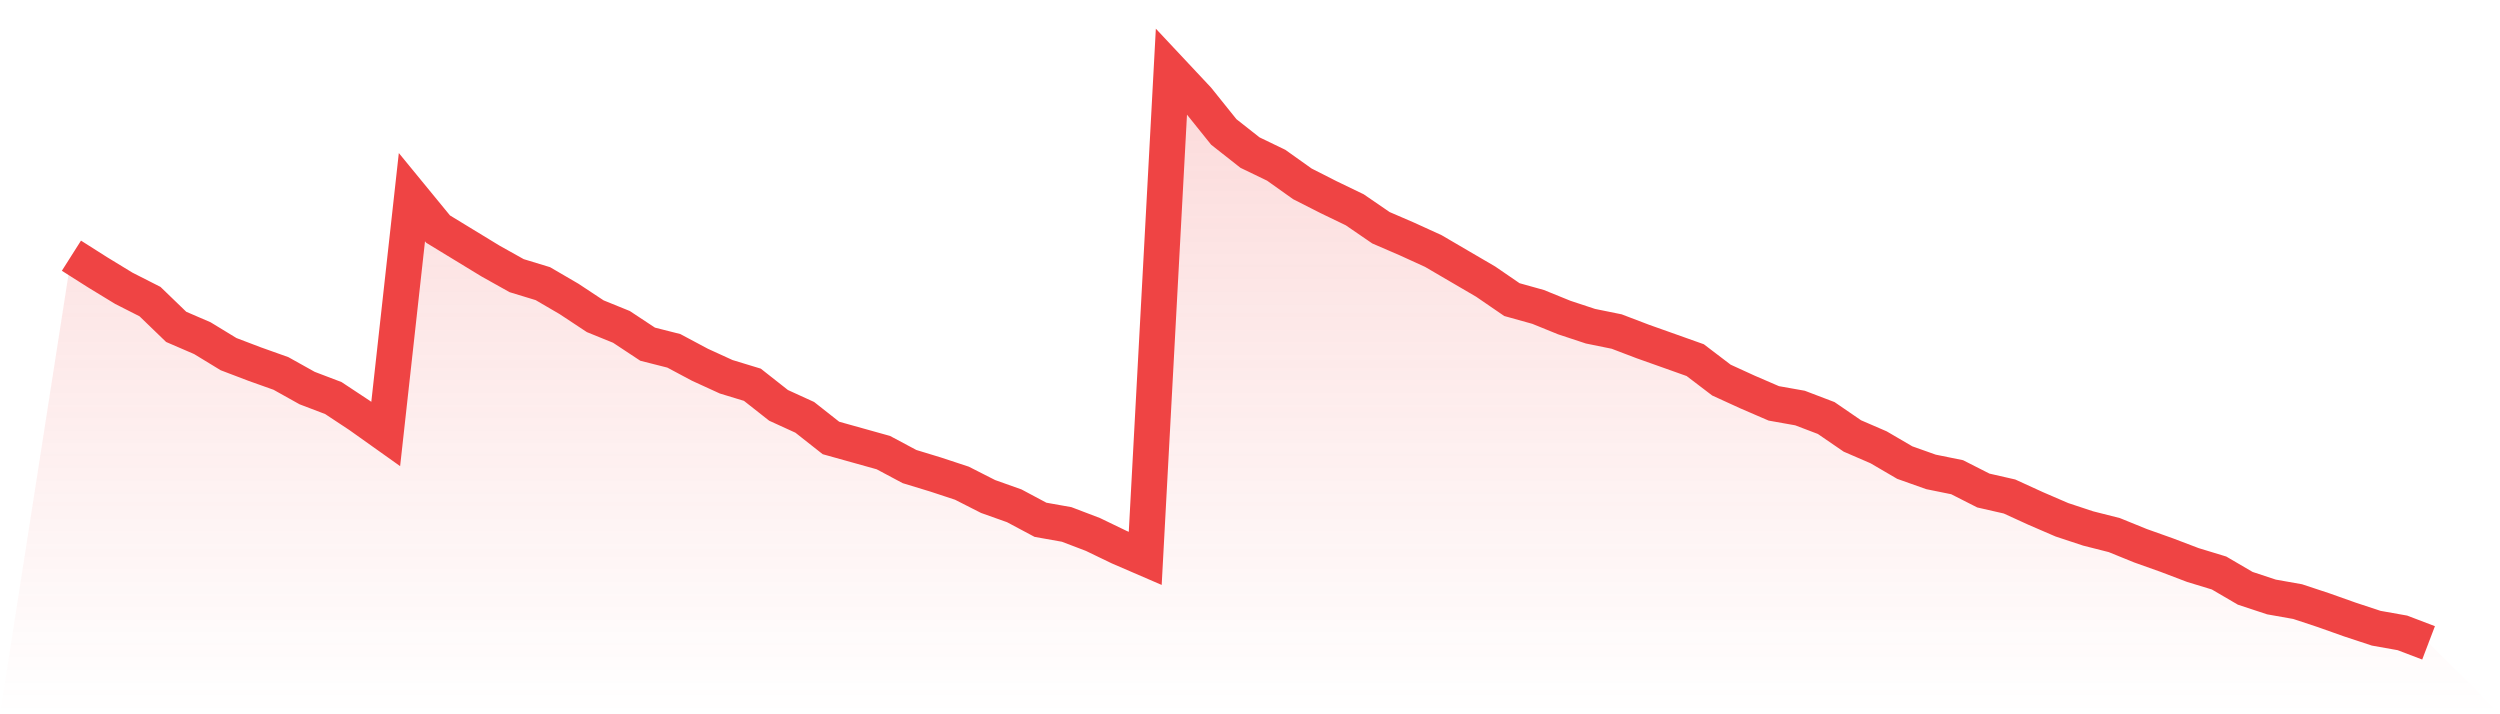
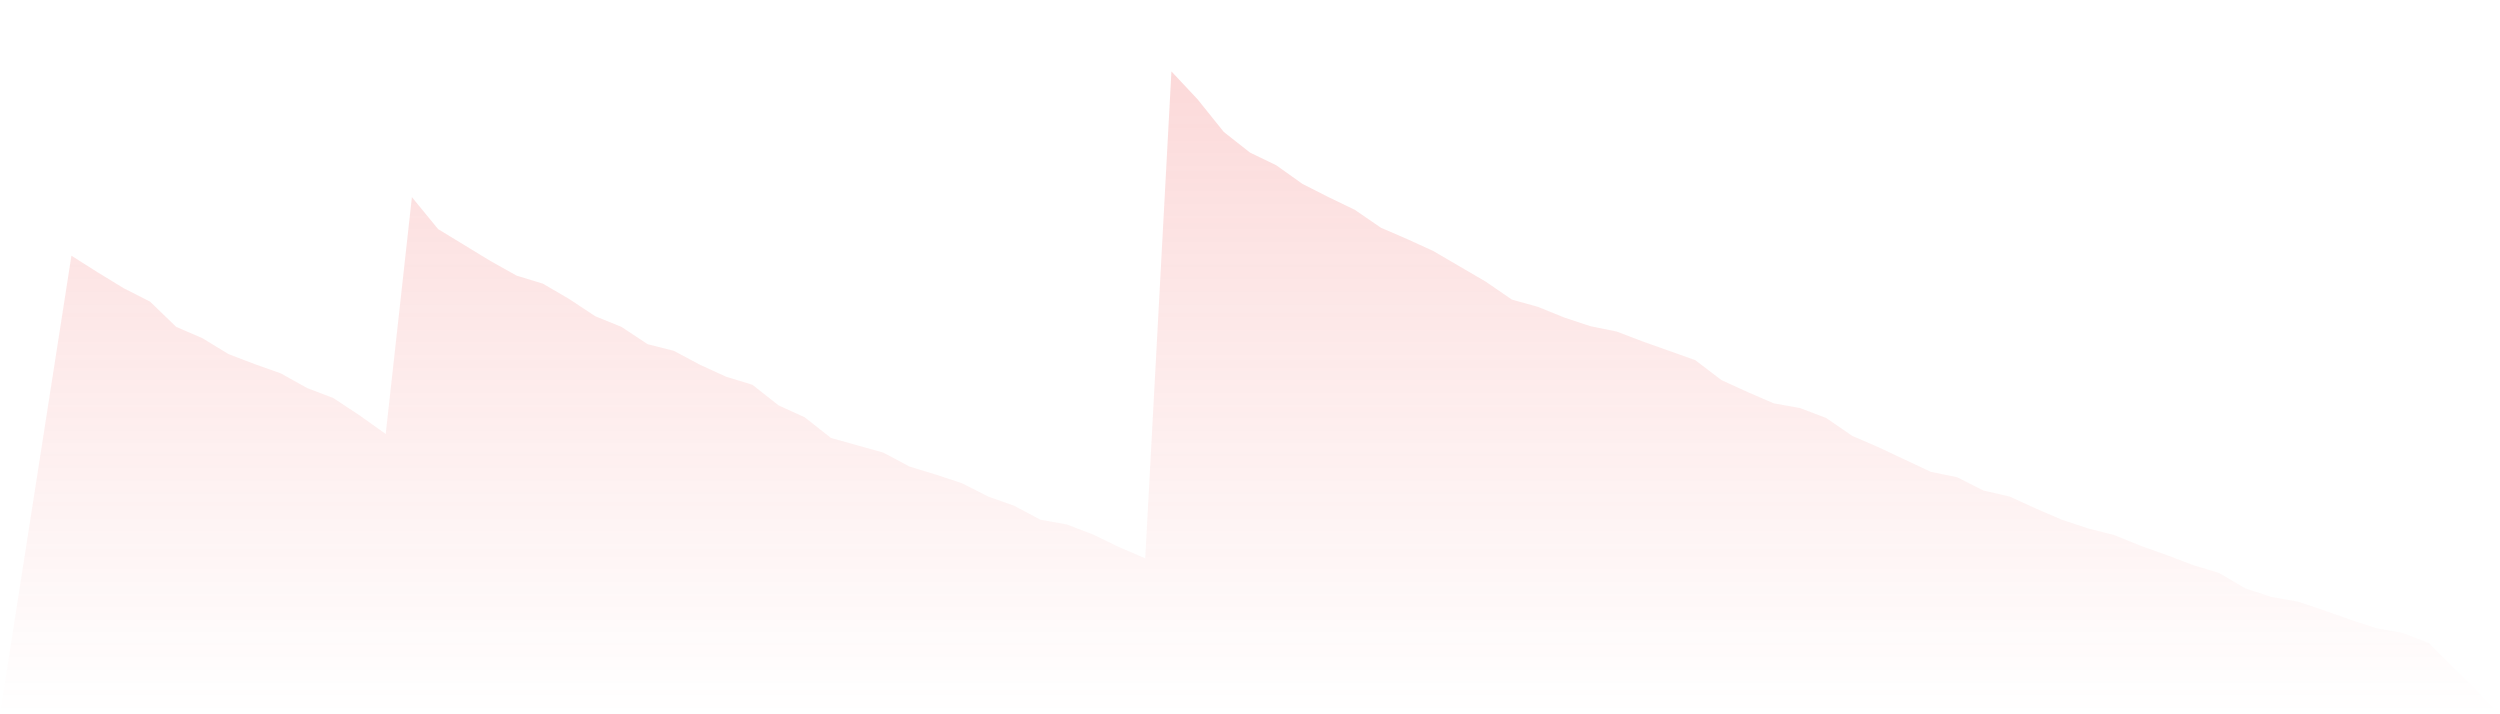
<svg xmlns="http://www.w3.org/2000/svg" viewBox="0 0 140 40">
  <defs>
    <linearGradient id="gradient" x1="0" x2="0" y1="0" y2="1">
      <stop offset="0%" stop-color="#ef4444" stop-opacity="0.2" />
      <stop offset="100%" stop-color="#ef4444" stop-opacity="0" />
    </linearGradient>
  </defs>
-   <path d="M4,14.319 L4,14.319 L5.467,15.25 L6.933,16.144 L8.4,16.889 L9.867,18.305 L11.333,18.938 L12.8,19.832 L14.267,20.391 L15.733,20.913 L17.2,21.732 L18.667,22.291 L20.133,23.26 L21.6,24.303 L23.067,11.041 L24.533,12.829 L26,13.723 L27.467,14.617 L28.933,15.437 L30.4,15.884 L31.867,16.74 L33.333,17.709 L34.8,18.305 L36.267,19.274 L37.733,19.646 L39.2,20.428 L40.667,21.099 L42.133,21.546 L43.6,22.701 L45.067,23.371 L46.533,24.526 L48,24.936 L49.467,25.346 L50.933,26.128 L52.4,26.575 L53.867,27.059 L55.333,27.804 L56.8,28.326 L58.267,29.108 L59.733,29.369 L61.2,29.928 L62.667,30.636 L64.133,31.269 L65.6,4 L67.067,5.565 L68.533,7.39 L70,8.545 L71.467,9.253 L72.933,10.296 L74.4,11.041 L75.867,11.749 L77.333,12.754 L78.8,13.388 L80.267,14.058 L81.733,14.915 L83.2,15.772 L84.667,16.778 L86.133,17.187 L87.6,17.783 L89.067,18.268 L90.533,18.566 L92,19.125 L93.467,19.646 L94.933,20.168 L96.4,21.285 L97.867,21.956 L99.333,22.589 L100.8,22.85 L102.267,23.409 L103.733,24.414 L105.2,25.048 L106.667,25.905 L108.133,26.426 L109.6,26.724 L111.067,27.469 L112.533,27.804 L114,28.475 L115.467,29.108 L116.933,29.593 L118.4,29.965 L119.867,30.561 L121.333,31.083 L122.8,31.641 L124.267,32.088 L125.733,32.945 L127.2,33.43 L128.667,33.69 L130.133,34.175 L131.6,34.696 L133.067,35.18 L134.533,35.441 L136,36 L140,40 L0,40 z" fill="url(#gradient)" />
-   <path d="M4,14.319 L4,14.319 L5.467,15.25 L6.933,16.144 L8.4,16.889 L9.867,18.305 L11.333,18.938 L12.8,19.832 L14.267,20.391 L15.733,20.913 L17.2,21.732 L18.667,22.291 L20.133,23.26 L21.6,24.303 L23.067,11.041 L24.533,12.829 L26,13.723 L27.467,14.617 L28.933,15.437 L30.4,15.884 L31.867,16.74 L33.333,17.709 L34.8,18.305 L36.267,19.274 L37.733,19.646 L39.2,20.428 L40.667,21.099 L42.133,21.546 L43.6,22.701 L45.067,23.371 L46.533,24.526 L48,24.936 L49.467,25.346 L50.933,26.128 L52.4,26.575 L53.867,27.059 L55.333,27.804 L56.8,28.326 L58.267,29.108 L59.733,29.369 L61.2,29.928 L62.667,30.636 L64.133,31.269 L65.6,4 L67.067,5.565 L68.533,7.39 L70,8.545 L71.467,9.253 L72.933,10.296 L74.4,11.041 L75.867,11.749 L77.333,12.754 L78.8,13.388 L80.267,14.058 L81.733,14.915 L83.2,15.772 L84.667,16.778 L86.133,17.187 L87.6,17.783 L89.067,18.268 L90.533,18.566 L92,19.125 L93.467,19.646 L94.933,20.168 L96.4,21.285 L97.867,21.956 L99.333,22.589 L100.8,22.85 L102.267,23.409 L103.733,24.414 L105.2,25.048 L106.667,25.905 L108.133,26.426 L109.6,26.724 L111.067,27.469 L112.533,27.804 L114,28.475 L115.467,29.108 L116.933,29.593 L118.4,29.965 L119.867,30.561 L121.333,31.083 L122.8,31.641 L124.267,32.088 L125.733,32.945 L127.2,33.43 L128.667,33.69 L130.133,34.175 L131.6,34.696 L133.067,35.18 L134.533,35.441 L136,36" fill="none" stroke="#ef4444" stroke-width="2" />
+   <path d="M4,14.319 L4,14.319 L5.467,15.25 L6.933,16.144 L8.4,16.889 L9.867,18.305 L11.333,18.938 L12.8,19.832 L14.267,20.391 L15.733,20.913 L17.2,21.732 L18.667,22.291 L20.133,23.26 L21.6,24.303 L23.067,11.041 L24.533,12.829 L26,13.723 L27.467,14.617 L28.933,15.437 L30.4,15.884 L31.867,16.74 L33.333,17.709 L34.8,18.305 L36.267,19.274 L37.733,19.646 L39.2,20.428 L40.667,21.099 L42.133,21.546 L43.6,22.701 L45.067,23.371 L46.533,24.526 L48,24.936 L49.467,25.346 L50.933,26.128 L52.4,26.575 L53.867,27.059 L55.333,27.804 L56.8,28.326 L58.267,29.108 L59.733,29.369 L61.2,29.928 L62.667,30.636 L64.133,31.269 L65.6,4 L67.067,5.565 L68.533,7.39 L70,8.545 L71.467,9.253 L72.933,10.296 L74.4,11.041 L75.867,11.749 L77.333,12.754 L78.8,13.388 L80.267,14.058 L81.733,14.915 L83.2,15.772 L84.667,16.778 L86.133,17.187 L87.6,17.783 L89.067,18.268 L90.533,18.566 L92,19.125 L93.467,19.646 L94.933,20.168 L96.4,21.285 L97.867,21.956 L99.333,22.589 L100.8,22.85 L102.267,23.409 L103.733,24.414 L105.2,25.048 L108.133,26.426 L109.6,26.724 L111.067,27.469 L112.533,27.804 L114,28.475 L115.467,29.108 L116.933,29.593 L118.4,29.965 L119.867,30.561 L121.333,31.083 L122.8,31.641 L124.267,32.088 L125.733,32.945 L127.2,33.43 L128.667,33.69 L130.133,34.175 L131.6,34.696 L133.067,35.18 L134.533,35.441 L136,36 L140,40 L0,40 z" fill="url(#gradient)" />
</svg>